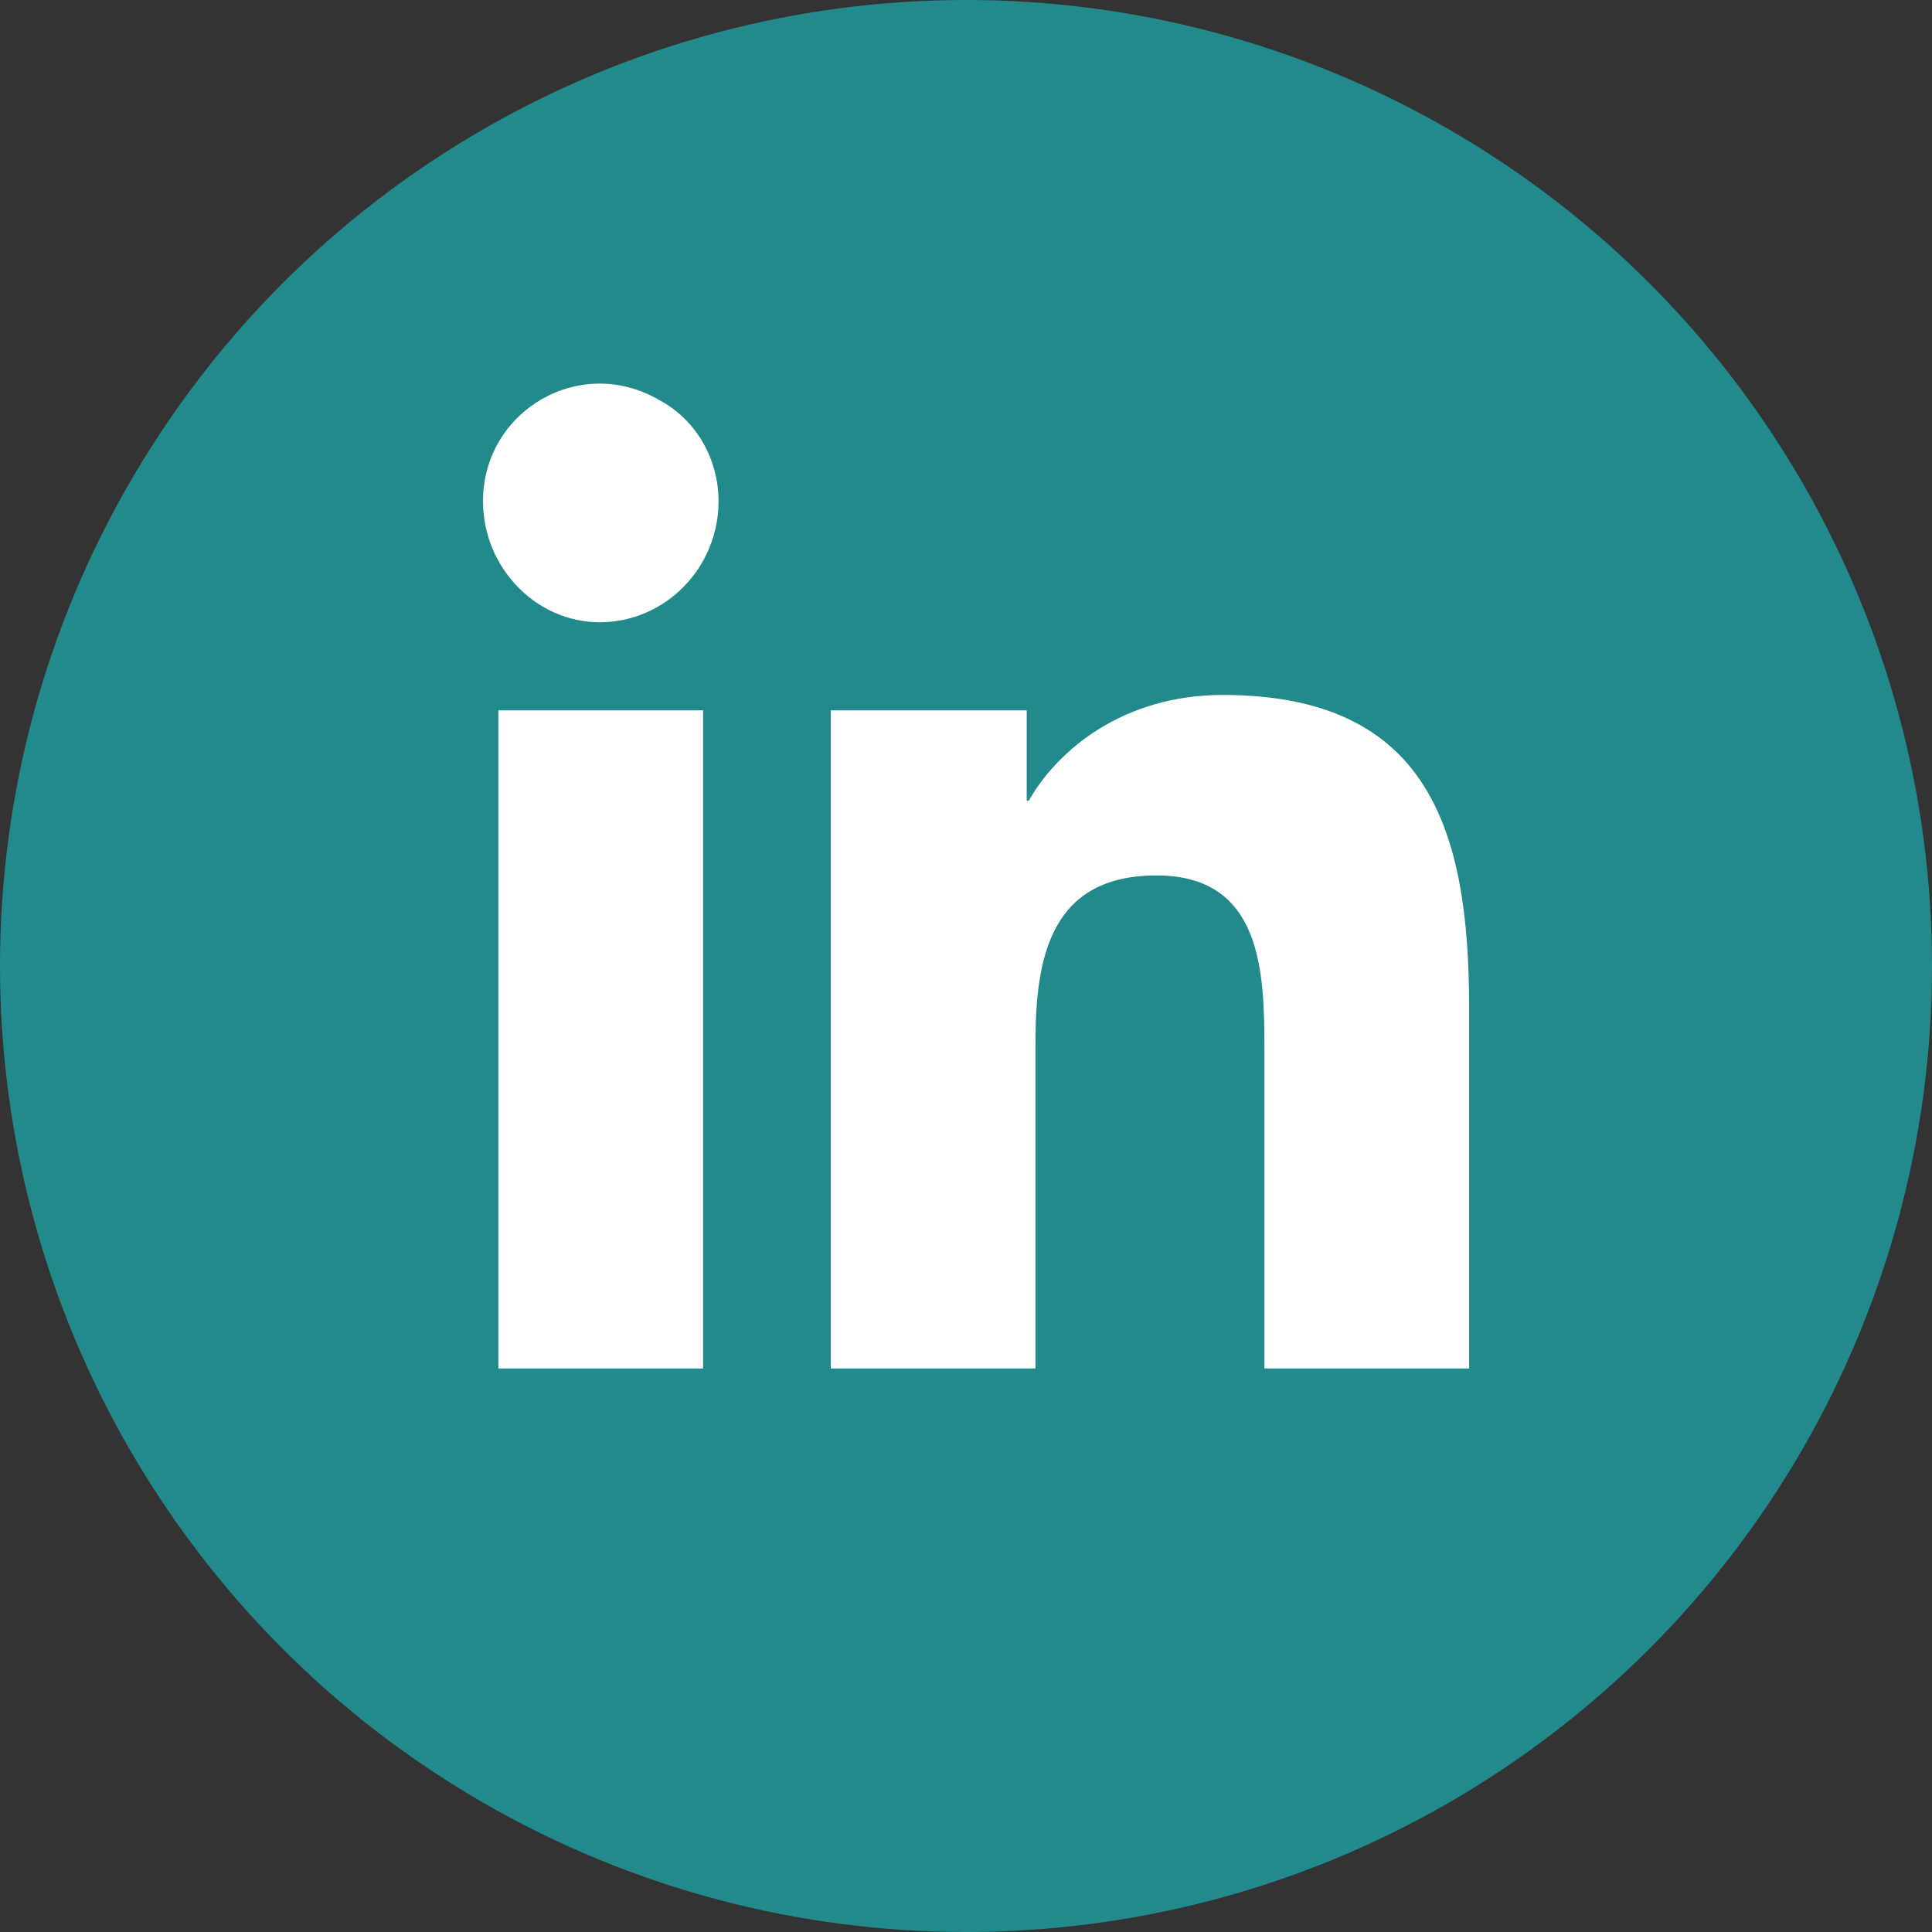
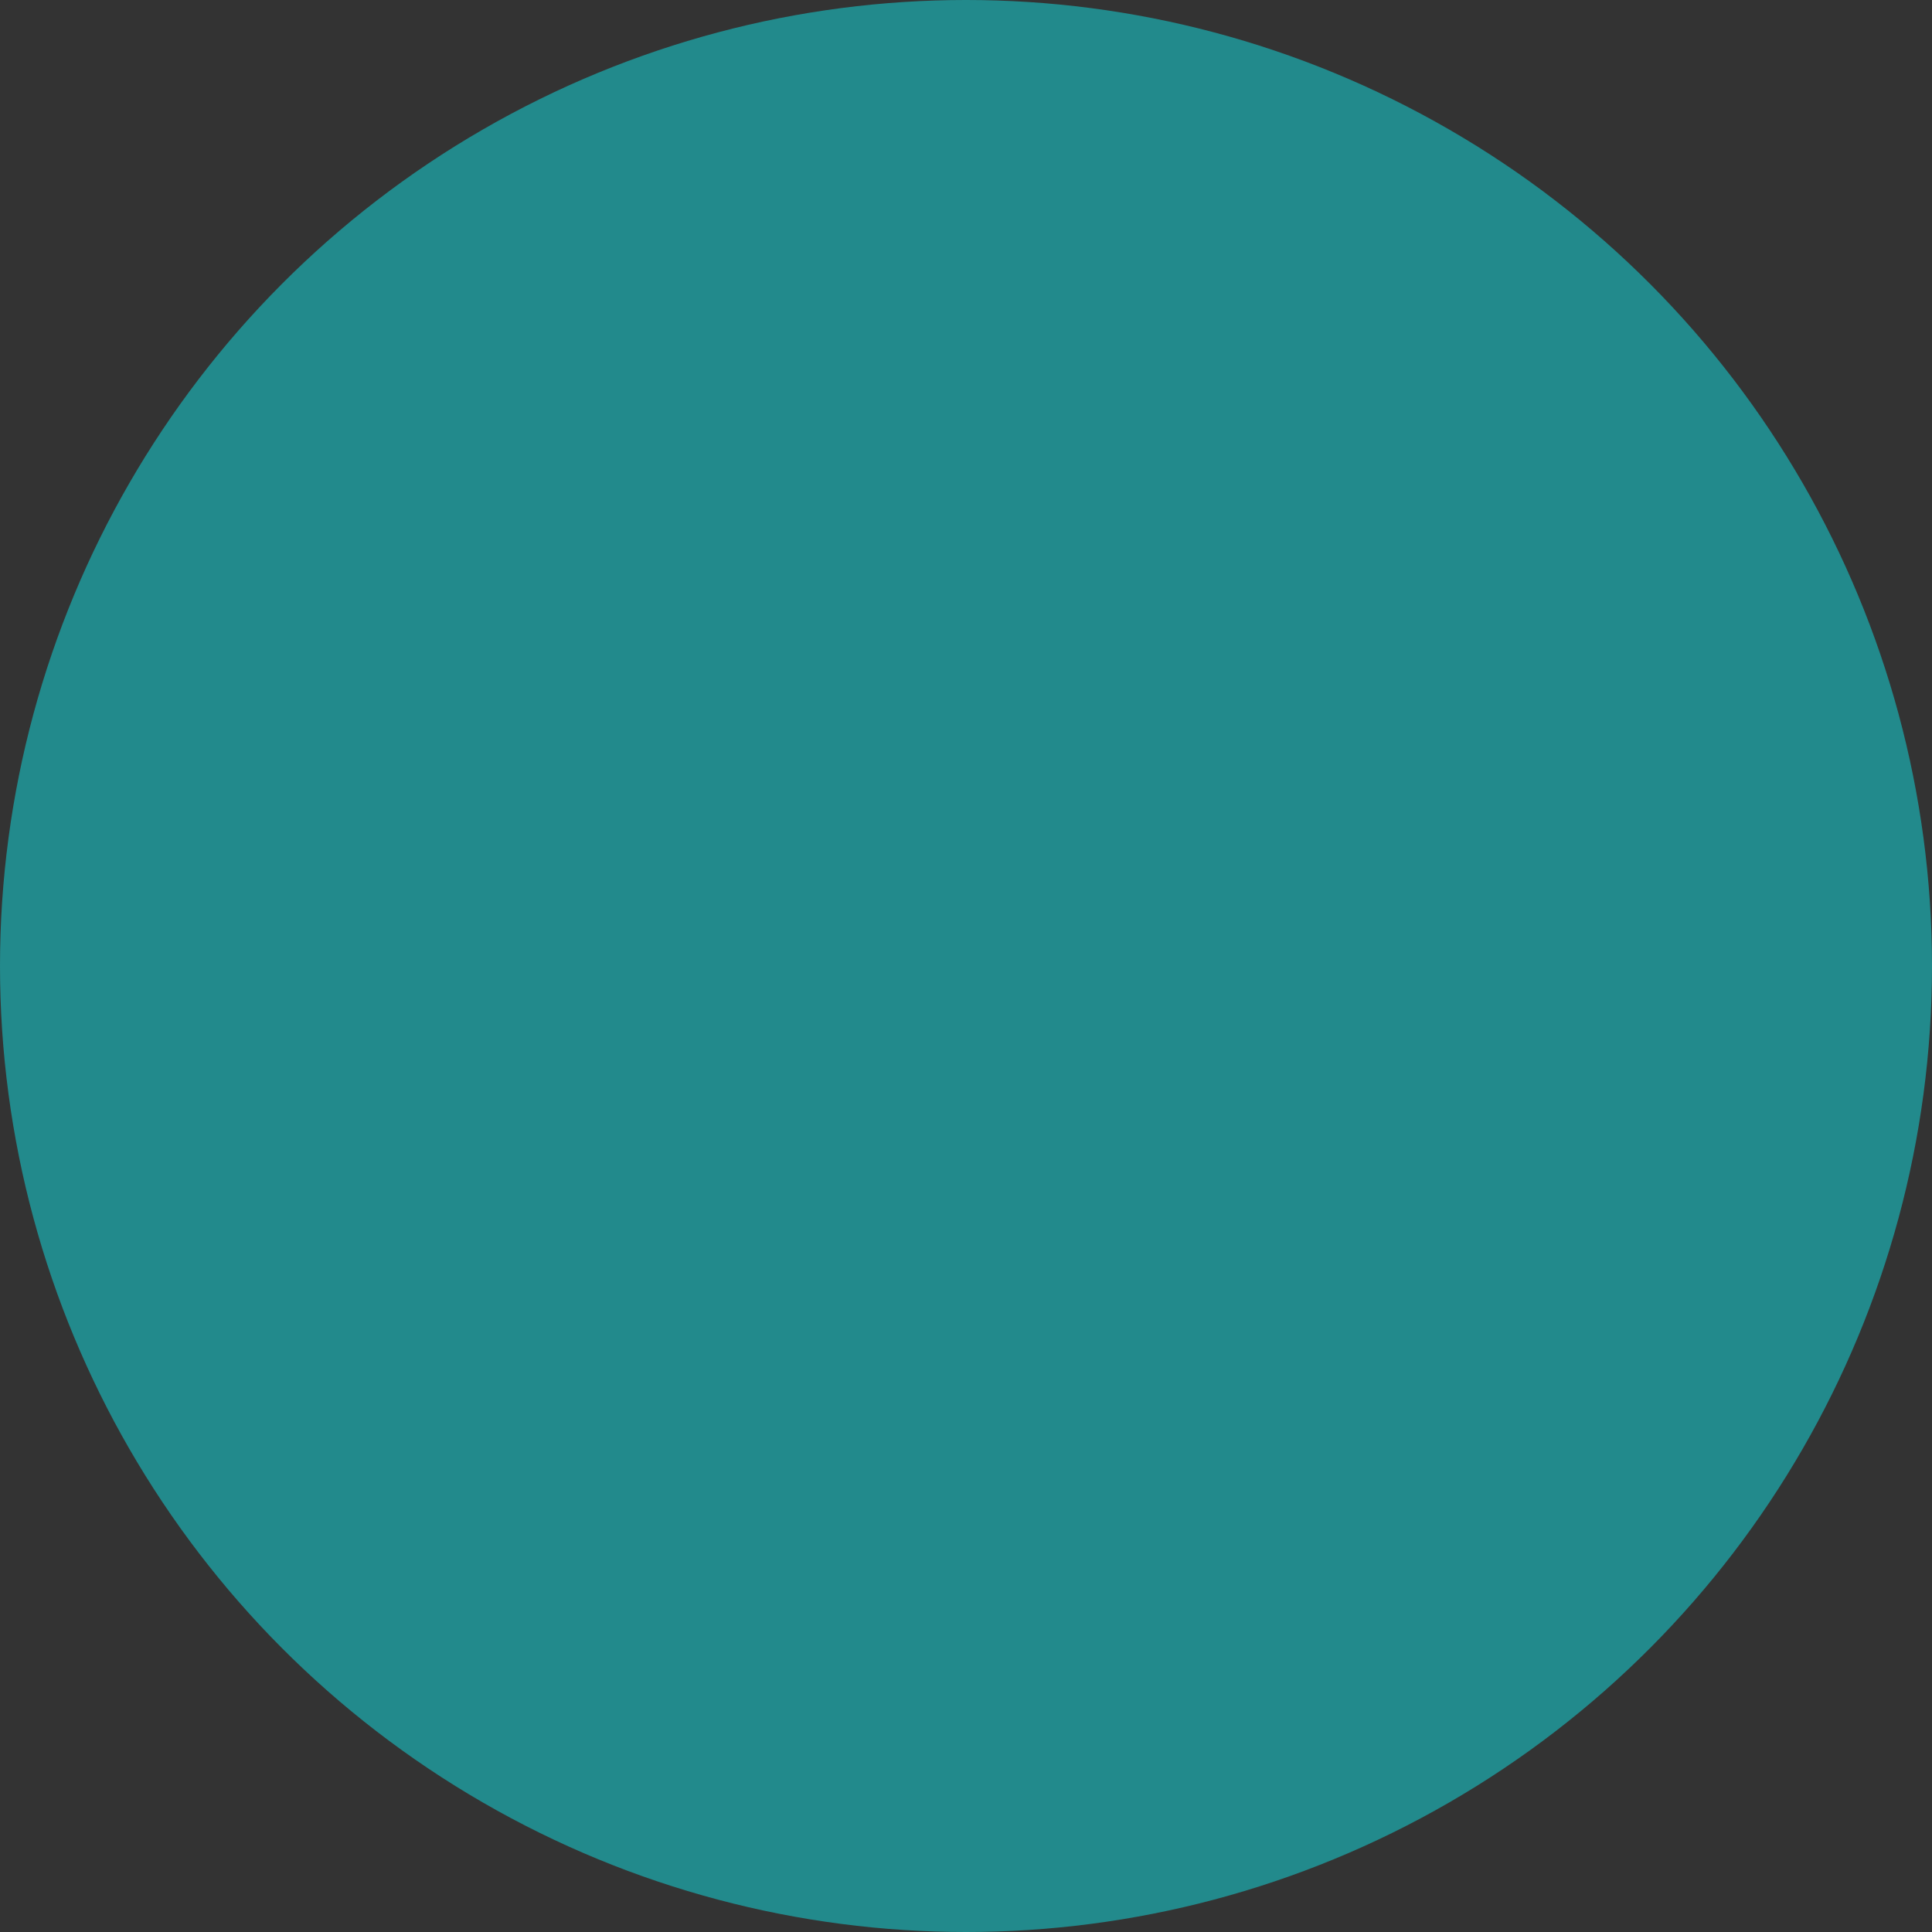
<svg xmlns="http://www.w3.org/2000/svg" width="24" height="24" viewBox="0 0 24 24" fill="none">
  <rect x="0" y="0" width="24" height="24" fill="#333333" stroke="none" />
  <circle cx="12" cy="12" r="12" fill="#228A8C" />
-   <path d="M8.734 17H6.191V8.824H8.734V17ZM7.449 7.73C6.656 7.73 6 7.047 6 6.227C6 5.105 7.203 4.395 8.188 4.969C8.652 5.215 8.926 5.707 8.926 6.227C8.926 7.047 8.27 7.73 7.449 7.73ZM18.223 17H15.707V13.035C15.707 12.078 15.68 10.875 14.367 10.875C13.055 10.875 12.863 11.887 12.863 12.953V17H10.32V8.824H12.754V9.945H12.781C13.137 9.316 13.957 8.633 15.188 8.633C17.758 8.633 18.25 10.328 18.25 12.516V17H18.223Z" fill="white" />
</svg>